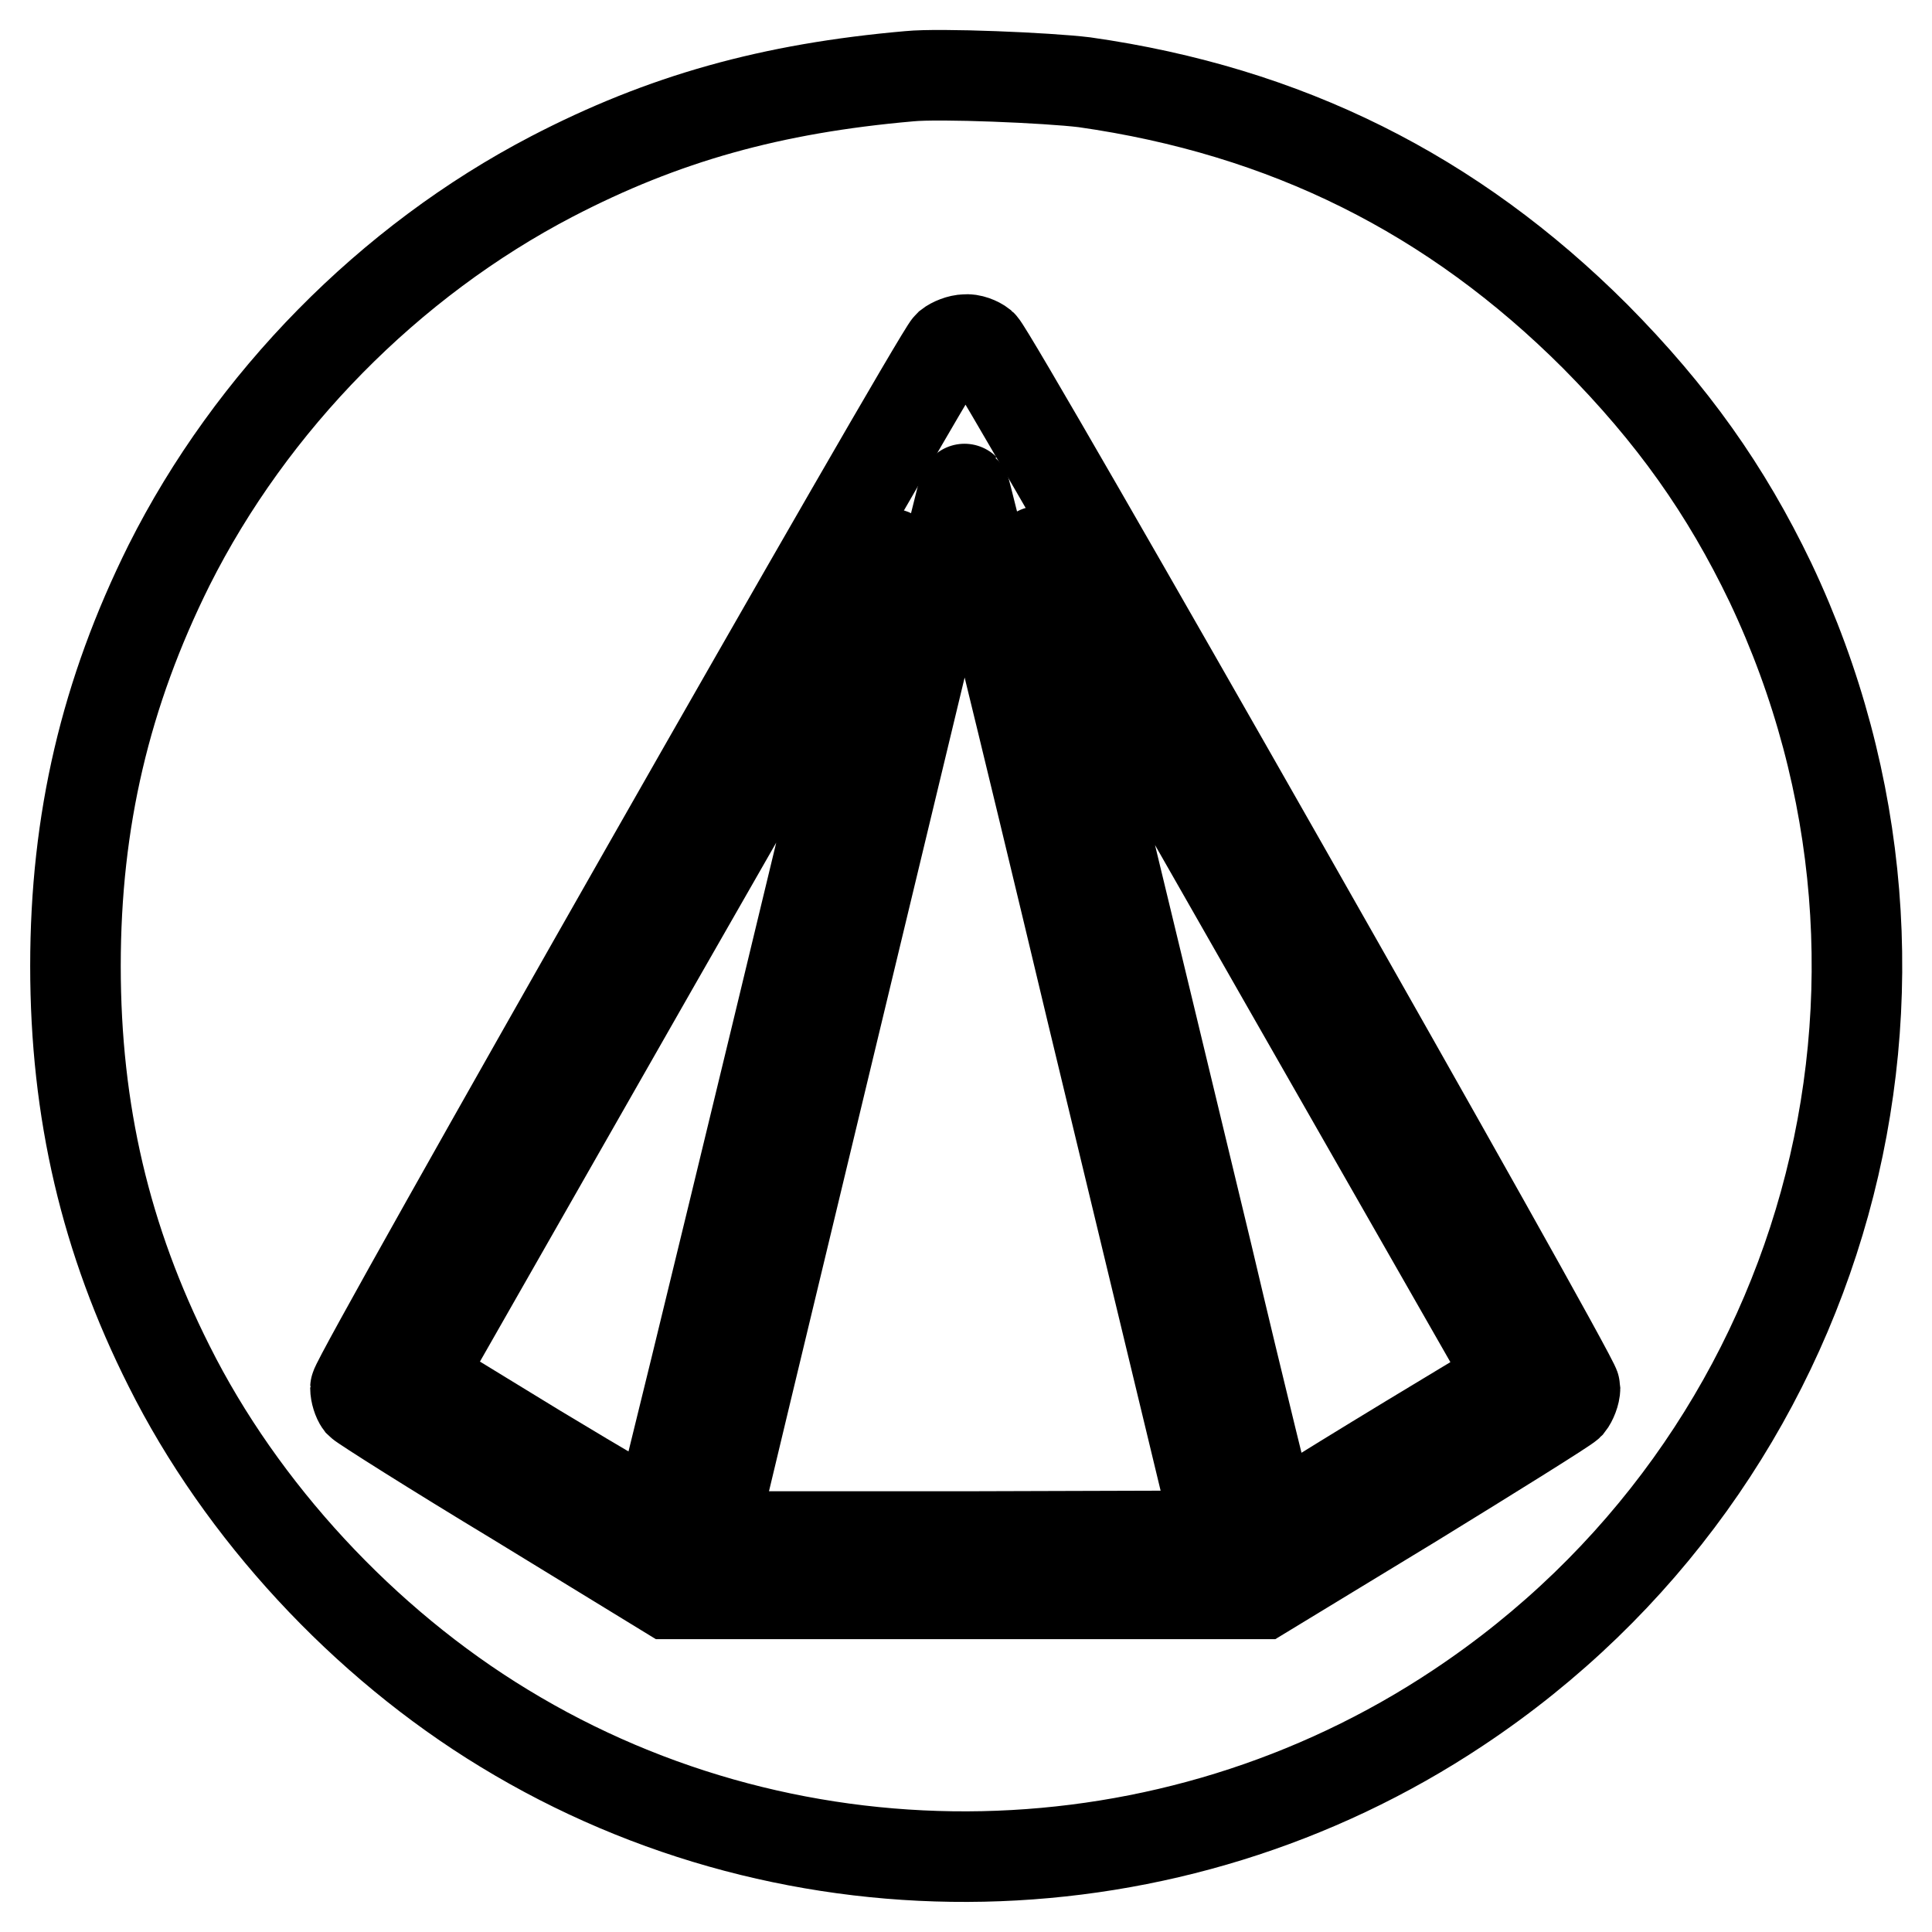
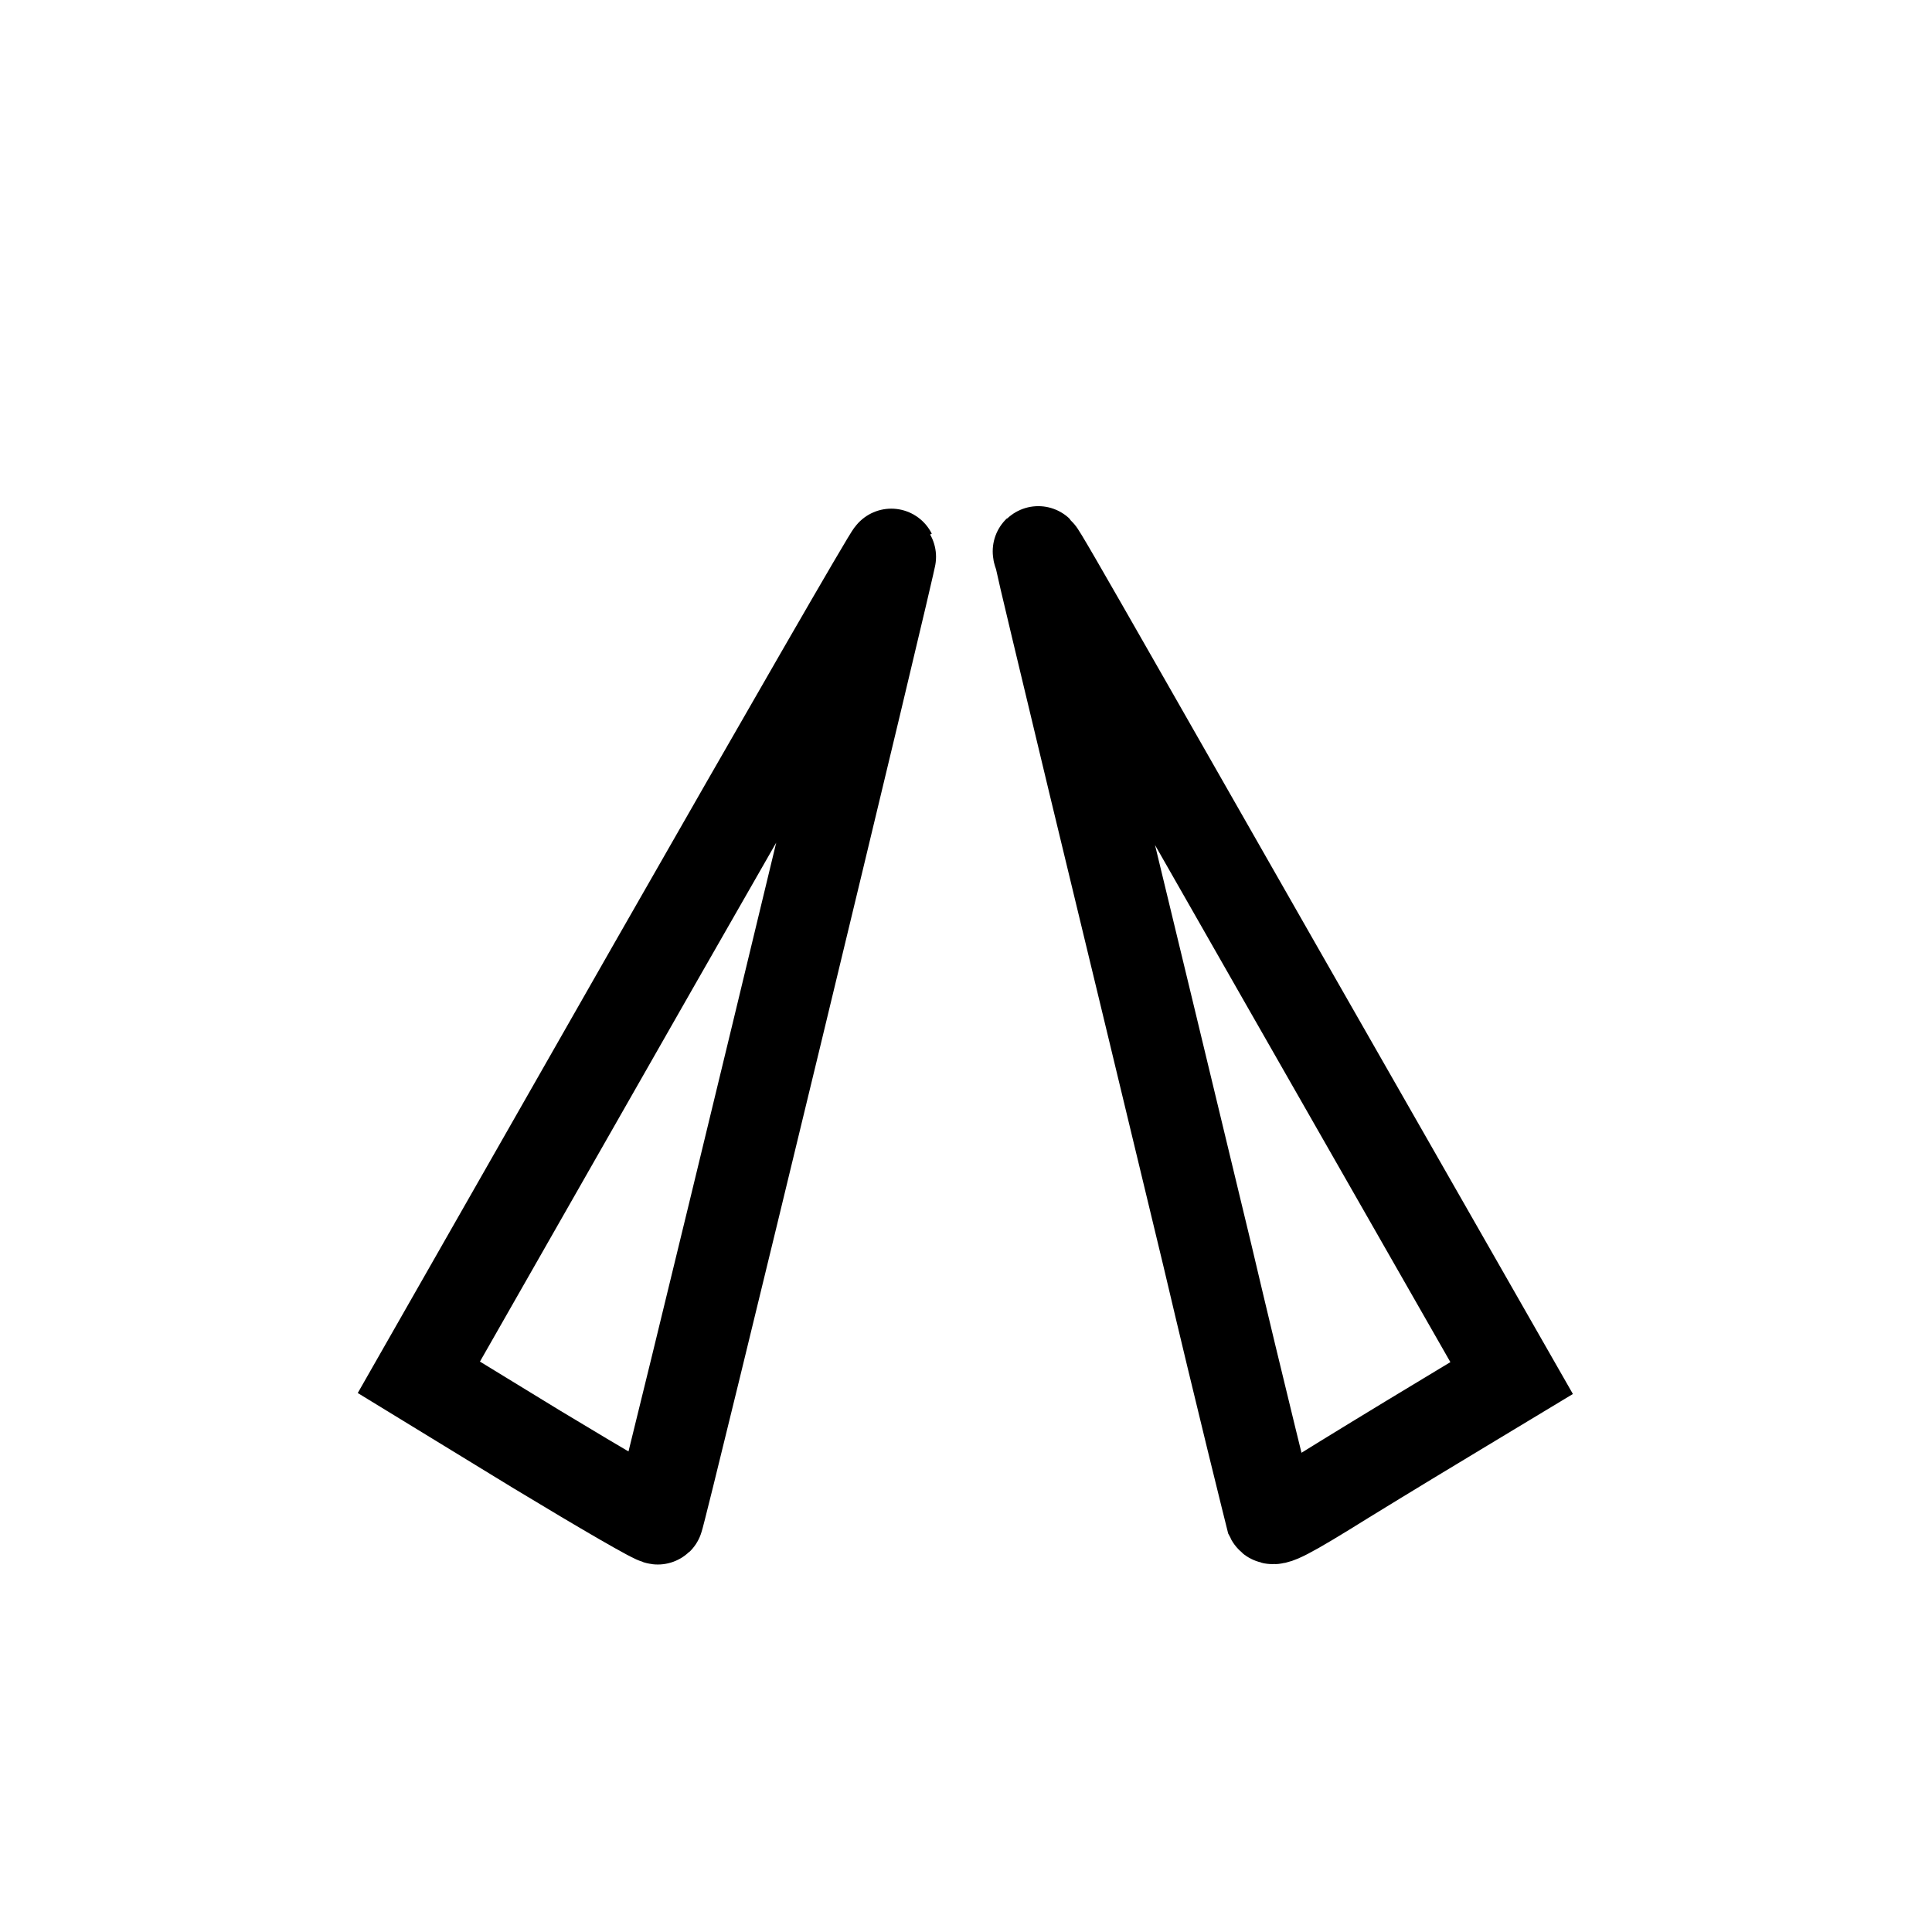
<svg xmlns="http://www.w3.org/2000/svg" version="1.1" x="0px" y="0px" viewBox="0 0 256 256" enable-background="new 0 0 256 256" xml:space="preserve">
  <g>
    <g>
      <g>
-         <path stroke-width="12" fill-opacity="0" stroke="#000000" d="M120.5,10.1c-18.3,1.6-32.6,5.6-47.4,13.3C51.6,34.6,33.3,53.2,22.4,74.9C14,91.8,10,108.7,10,128c0,19.3,4,36.3,12.4,53c9.6,19.2,25.8,36.7,44.4,48c38.7,23.6,88.4,22.6,126.4-2.7c49.1-32.6,66.6-95.9,41.4-149.1c-5.9-12.3-13-22.3-23.2-32.6c-18.9-18.9-41-29.9-67.7-33.7C138.8,10.3,124.5,9.7,120.5,10.1z M130.1,45.7c1.6,1.4,78.6,136.8,78.6,138.2c0,0.7-0.4,1.7-0.8,2.2c-0.5,0.5-9.8,6.3-20.7,13l-19.9,12.1H128H88.6l-20.1-12.3c-11.1-6.7-20.4-12.6-20.8-13c-0.3-0.4-0.6-1.3-0.6-2c0-1.4,77-136.6,78.6-138.1c0.5-0.4,1.5-0.8,2.2-0.8C128.6,44.9,129.6,45.3,130.1,45.7z" />
-         <path stroke-width="12" fill-opacity="0" stroke="#000000" d="M126.6,69.2c-0.6,2.5-8.1,33.7-16.7,69.4c-8.6,35.7-15.6,64.9-15.6,65c0.1,0,15.2,0,33.6,0l33.5-0.1l-16.7-69.3c-9.1-38.2-16.8-69.4-16.9-69.4C127.7,64.7,127.2,66.8,126.6,69.2z" />
        <path stroke-width="12" fill-opacity="0" stroke="#000000" d="M86.7,127.8l-31.2,54.7l15.7,9.6c8.6,5.2,15.8,9.4,16,9.2c0.3-0.3,31.1-127.7,30.9-127.9C118,73.2,103.9,97.7,86.7,127.8z" />
        <path stroke-width="12" fill-opacity="0" stroke="#000000" d="M137.8,74c0.1,0.6,3.3,14,7.1,29.8c3.8,15.7,10.6,43.9,15.1,62.6c4.4,18.7,8.3,34.3,8.4,34.7c0.3,0.6,2.1-0.3,9.8-5.1c5.2-3.2,12.3-7.5,15.8-9.6l6.3-3.8l-30.8-53.9C133.6,65.8,137.5,72.5,137.8,74z" />
      </g>
    </g>
  </g>
</svg>